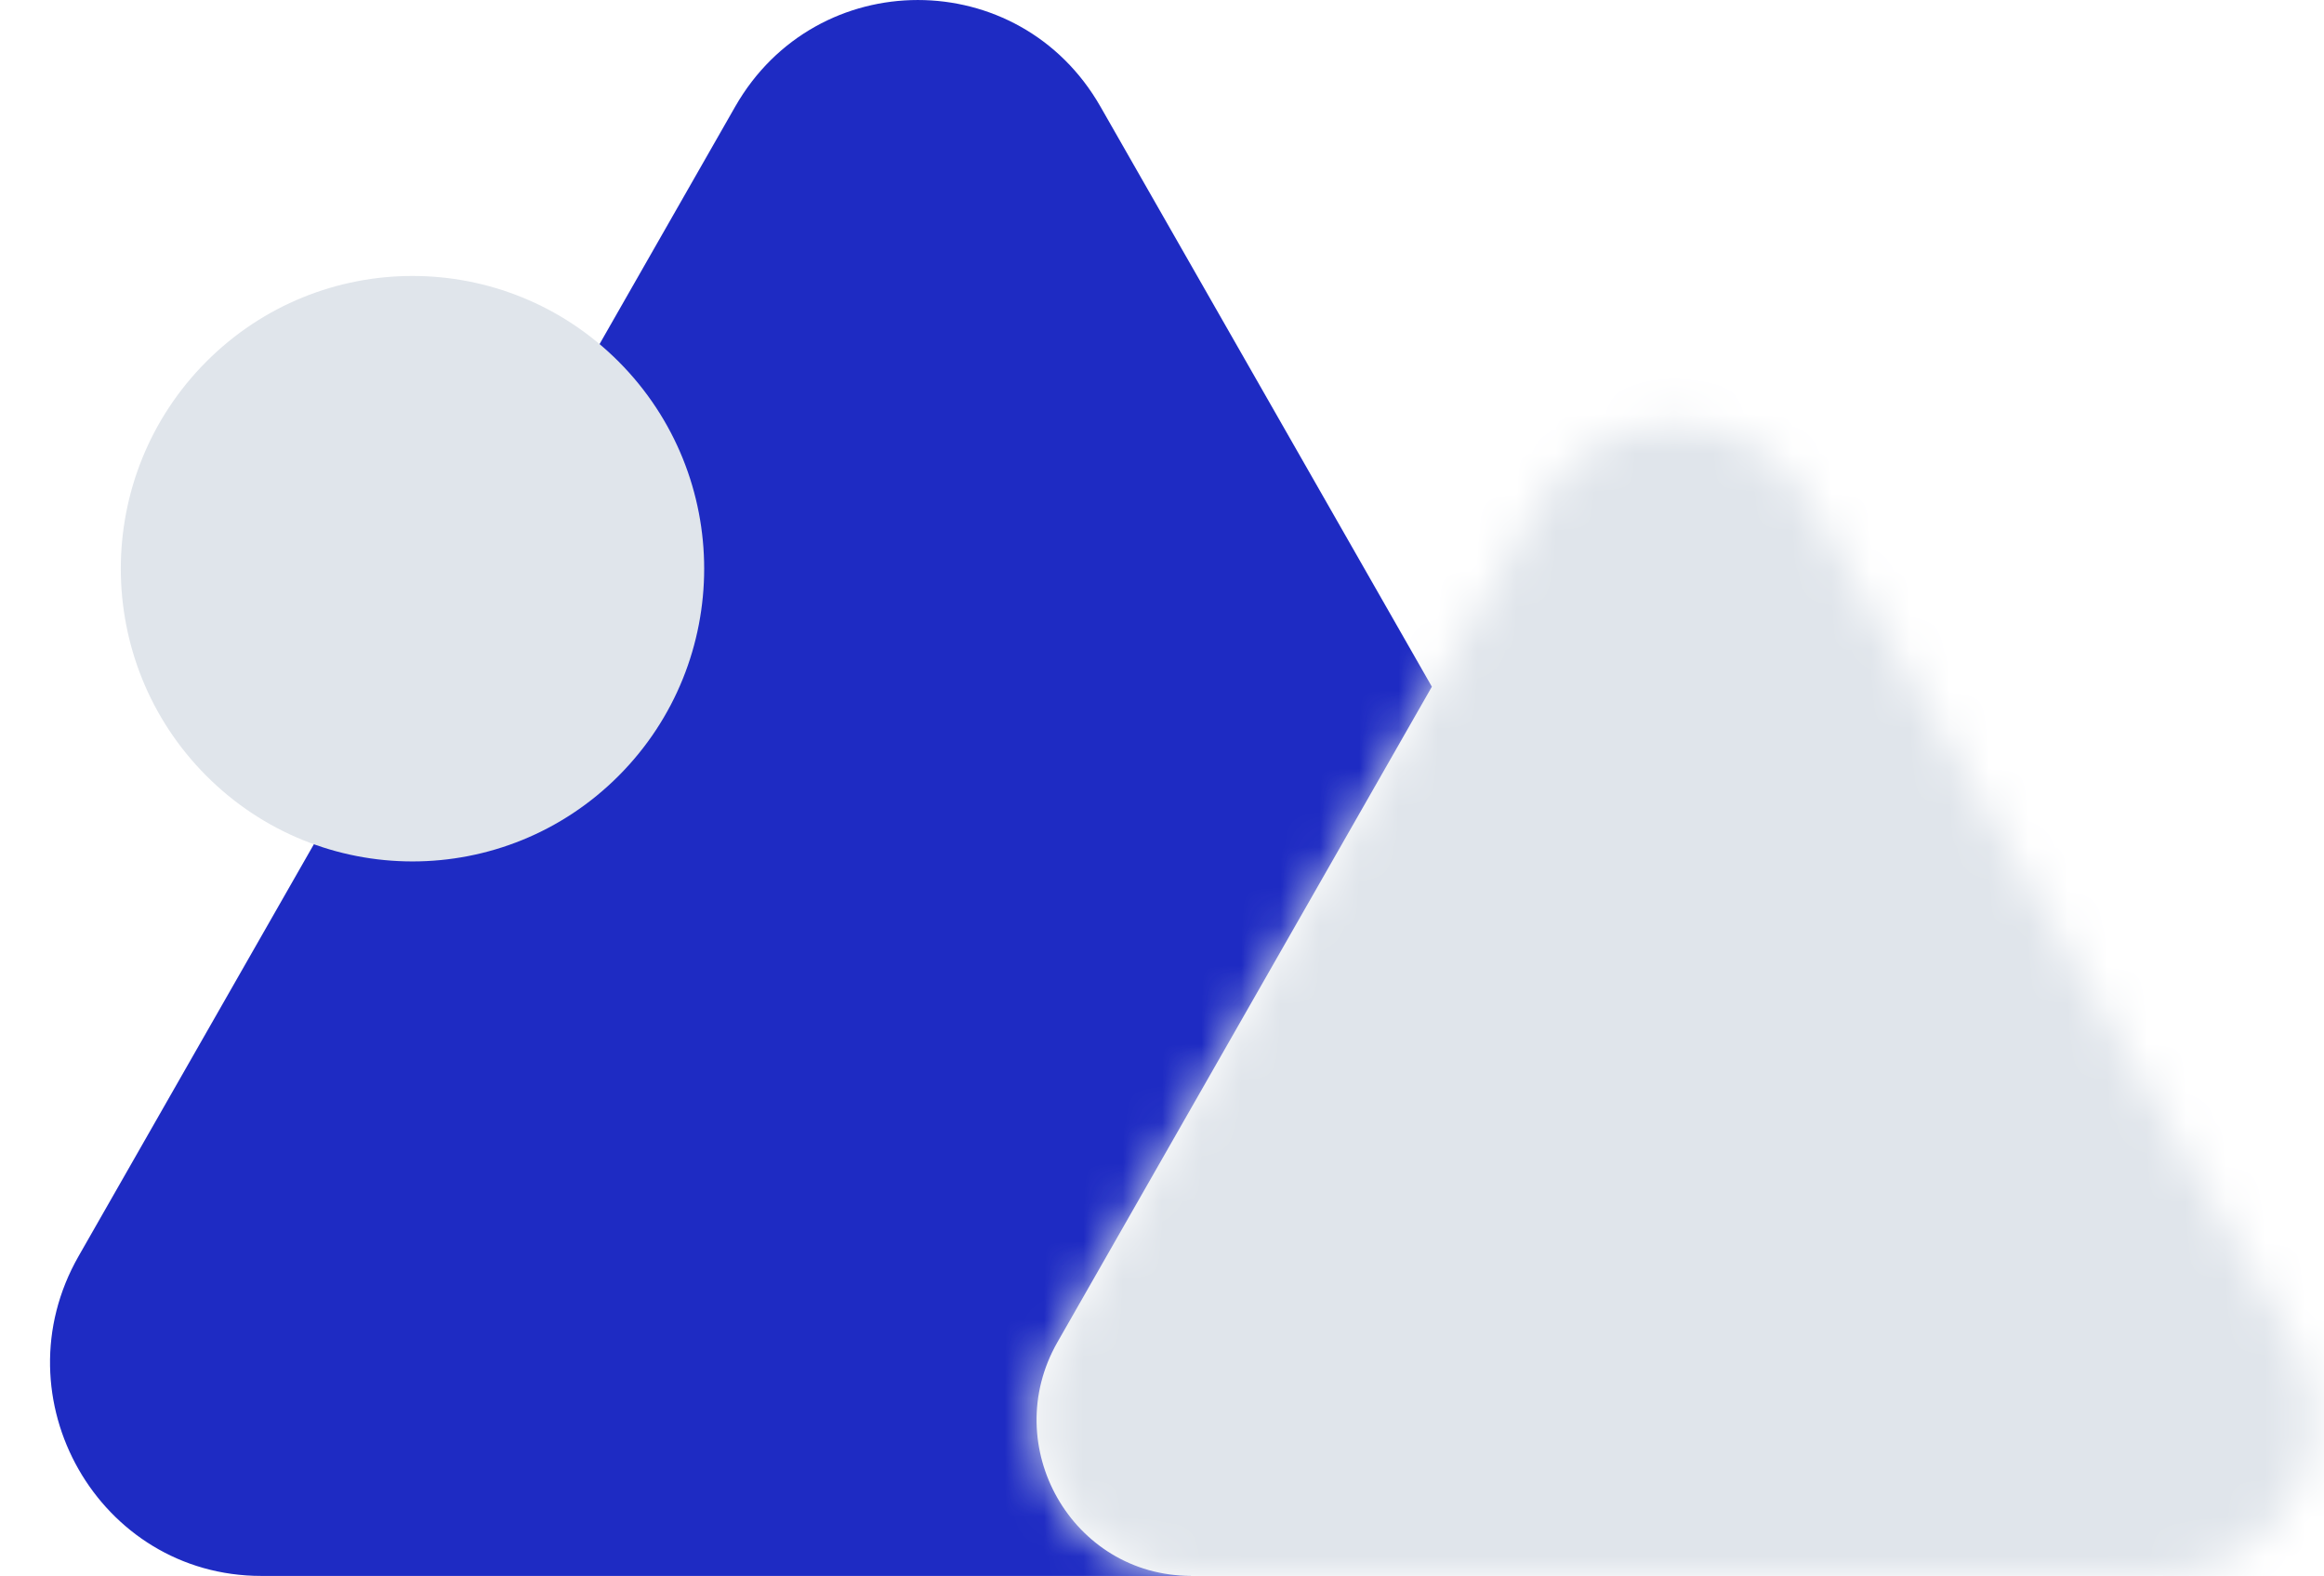
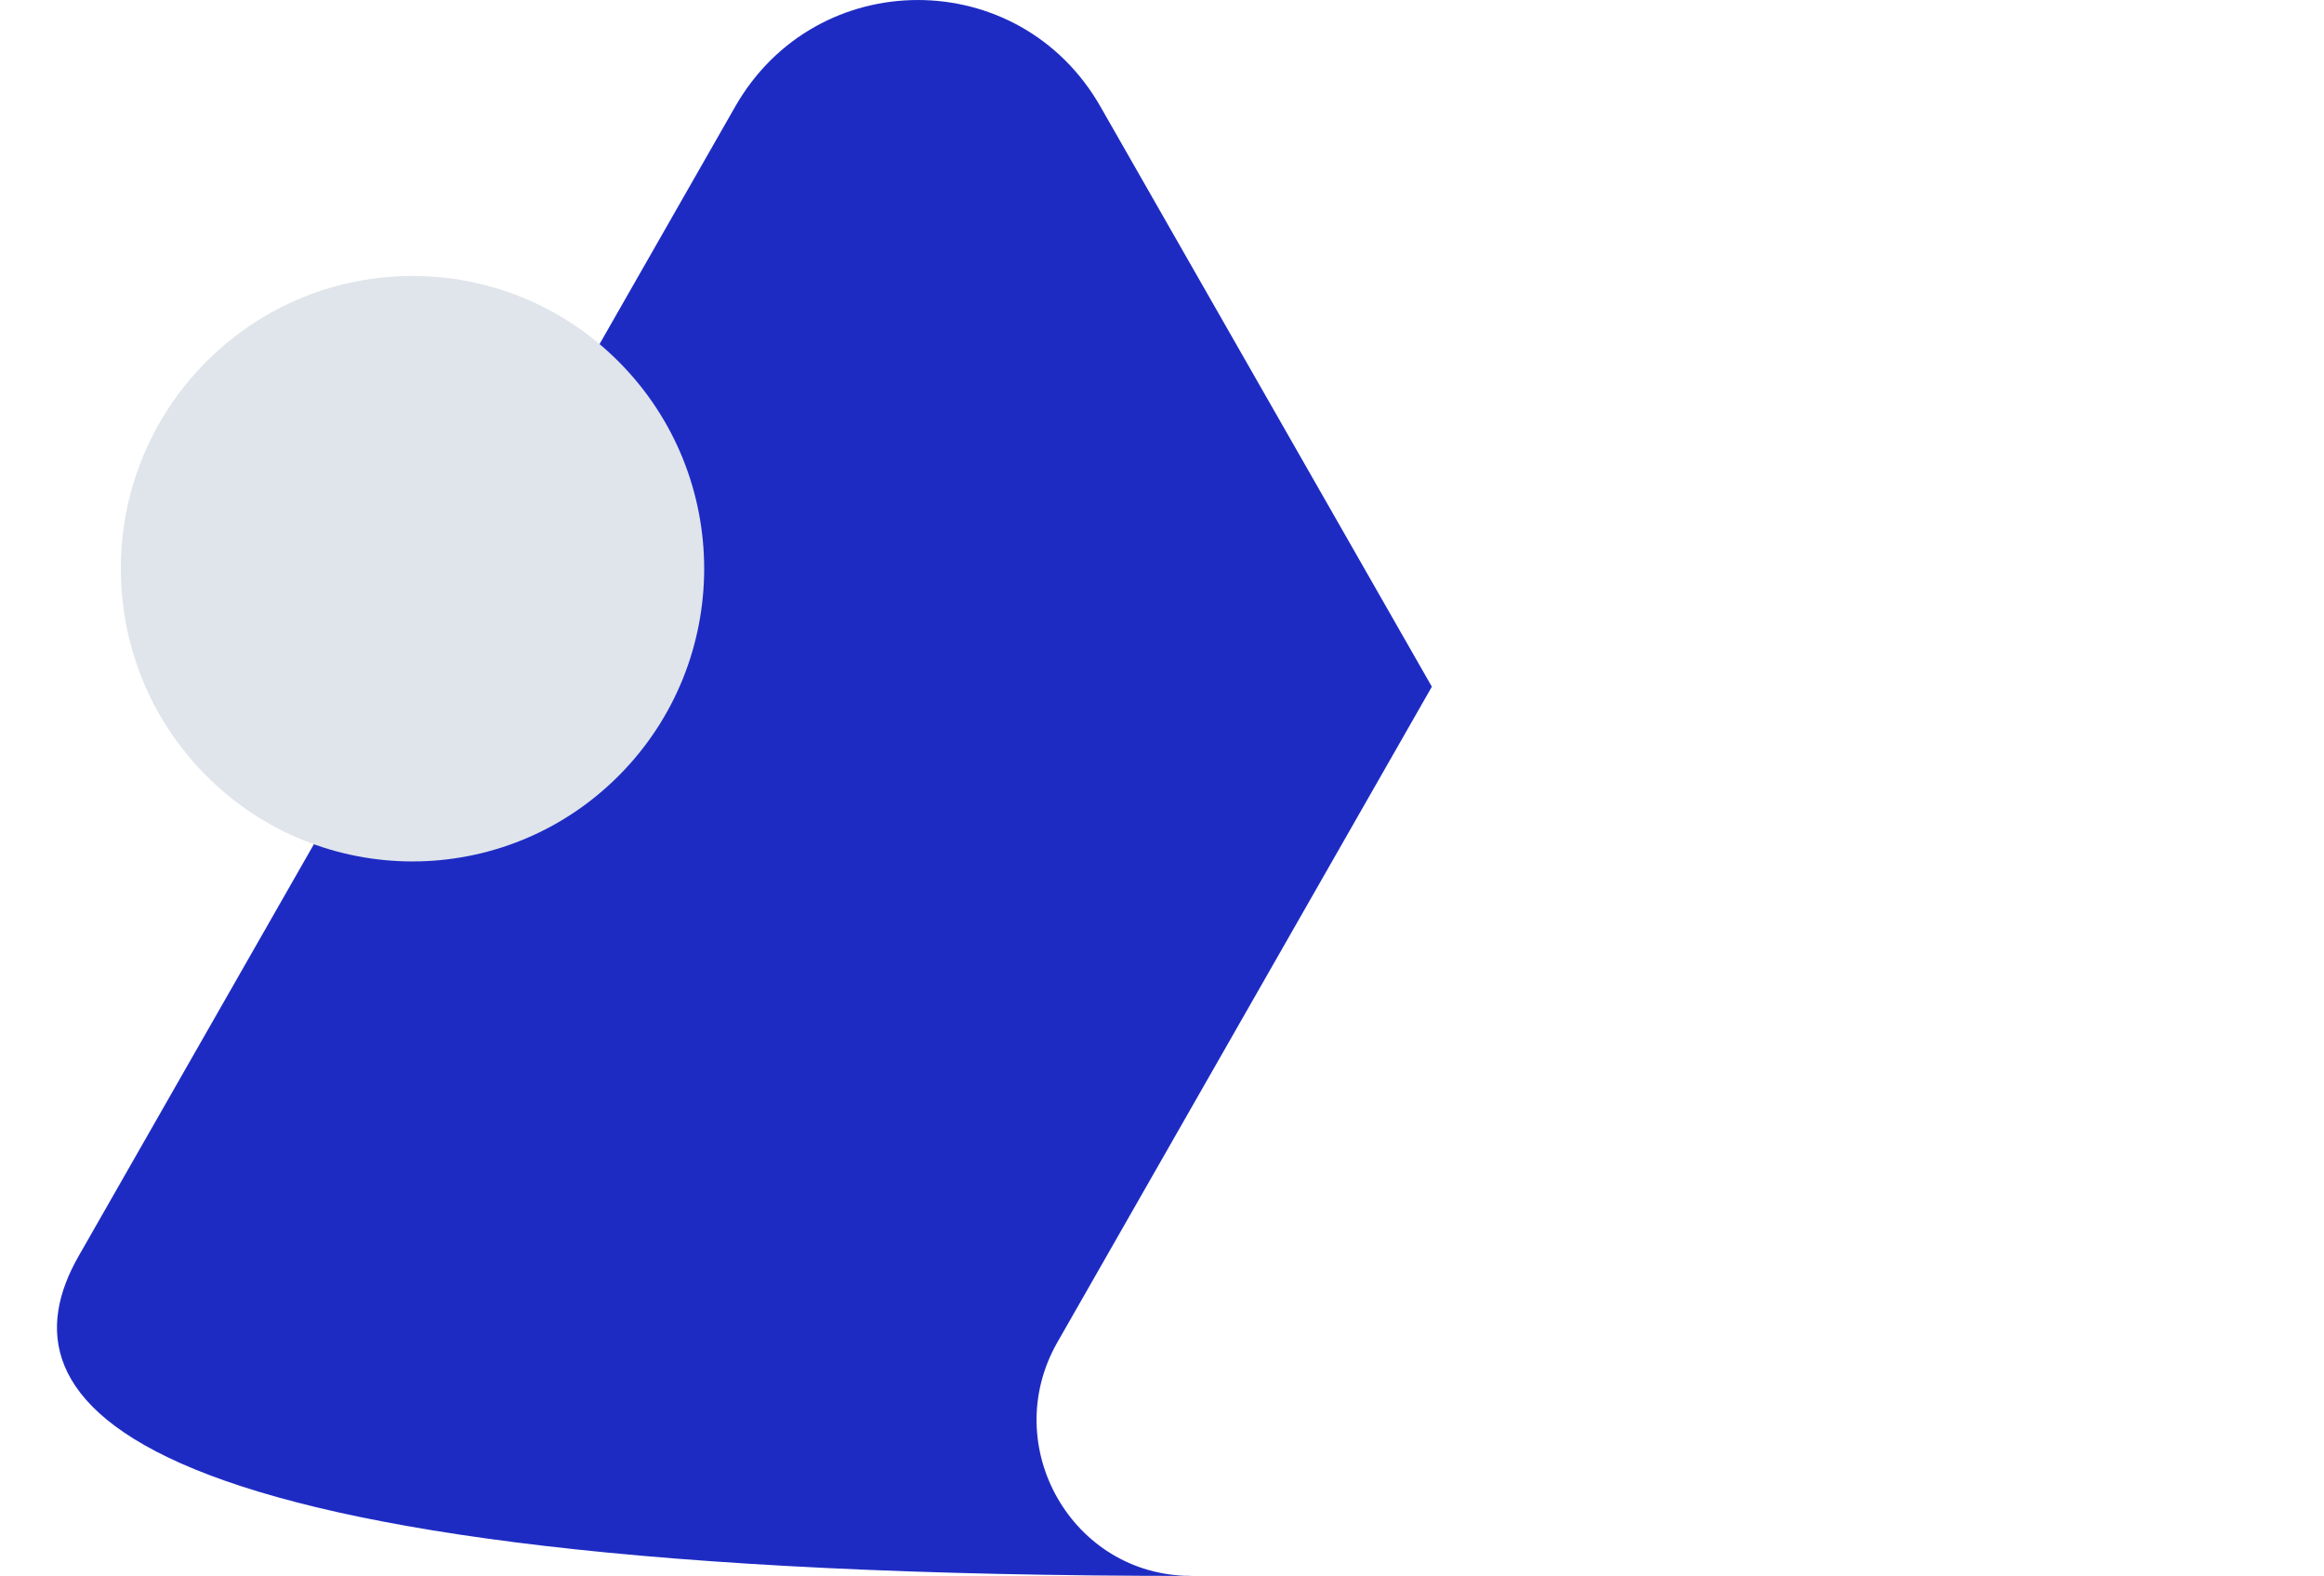
<svg xmlns="http://www.w3.org/2000/svg" width="59" height="40" viewBox="0 0 59 40" fill="none">
  <g clip-path="url(#clip0_27530_1165)">
-     <path d="M30.231 40H6.633C2.509 40 -0.066 35.489 1.996 31.882L18.664 2.707C20.726 -0.902 25.878 -0.902 27.938 2.707L36.351 17.43L26.845 34.068C25.34 36.704 27.221 39.998 30.233 39.998L30.231 40Z" fill="#1E2BC3" />
+     <path d="M30.231 40C2.509 40 -0.066 35.489 1.996 31.882L18.664 2.707C20.726 -0.902 25.878 -0.902 27.938 2.707L36.351 17.43L26.845 34.068C25.34 36.704 27.221 39.998 30.233 39.998L30.231 40Z" fill="#1E2BC3" />
    <mask id="mask0_27530_1165" style="mask-type:luminance" maskUnits="userSpaceOnUse" x="26" y="10" width="33" height="30">
-       <path d="M39.112 12.754L26.854 34.059C25.338 36.694 27.233 39.987 30.264 39.987H54.781C57.812 39.987 59.708 36.694 58.192 34.059L45.934 12.754C44.418 10.119 40.627 10.119 39.112 12.754Z" fill="white" />
-     </mask>
+       </mask>
    <g mask="url(#mask0_27530_1165)">
      <rect x="10.797" y="-3.958" width="54.39" height="49.159" fill="#E0E5EB" />
    </g>
    <path d="M15.708 19.689C18.6 16.787 18.6 12.083 15.708 9.181C12.816 6.279 8.128 6.279 5.236 9.181C2.344 12.083 2.344 16.787 5.236 19.689C8.128 22.59 12.816 22.59 15.708 19.689Z" fill="#E0E5EB" />
  </g>
  <defs>
    <clipPath id="clip0_27530_1165">
      <rect width="59" height="40" fill="white" />
    </clipPath>
  </defs>
</svg>